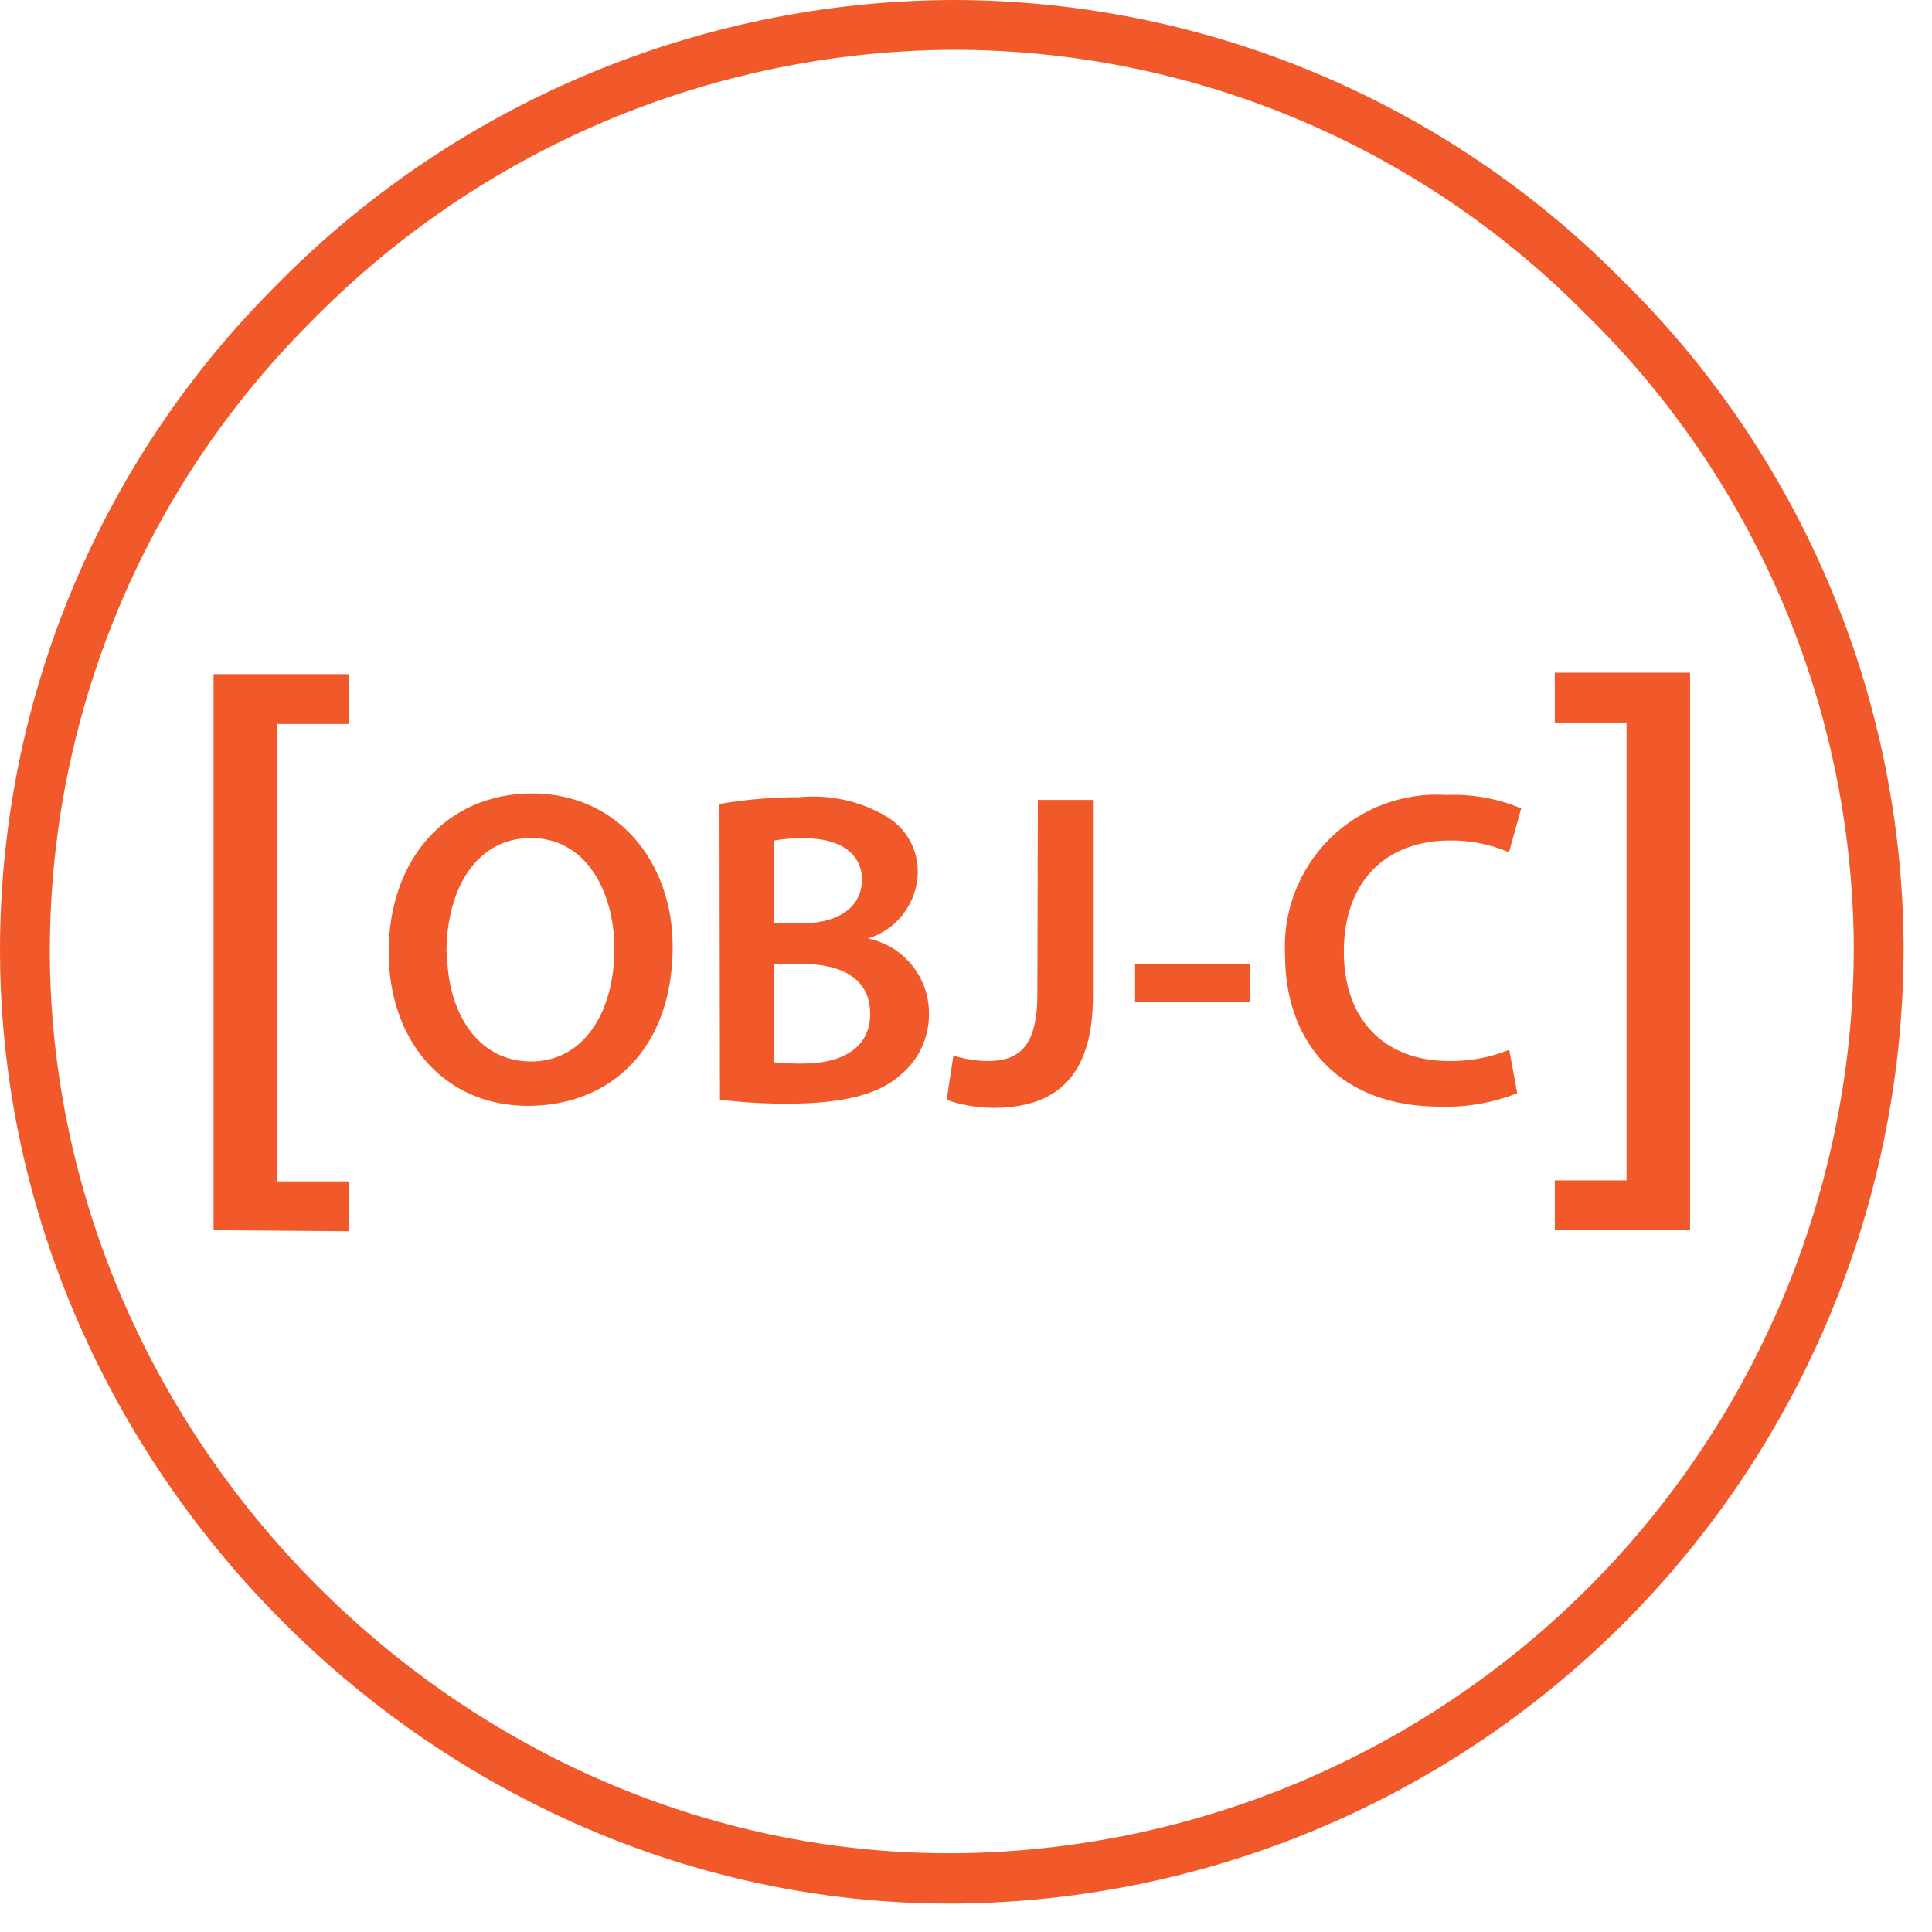
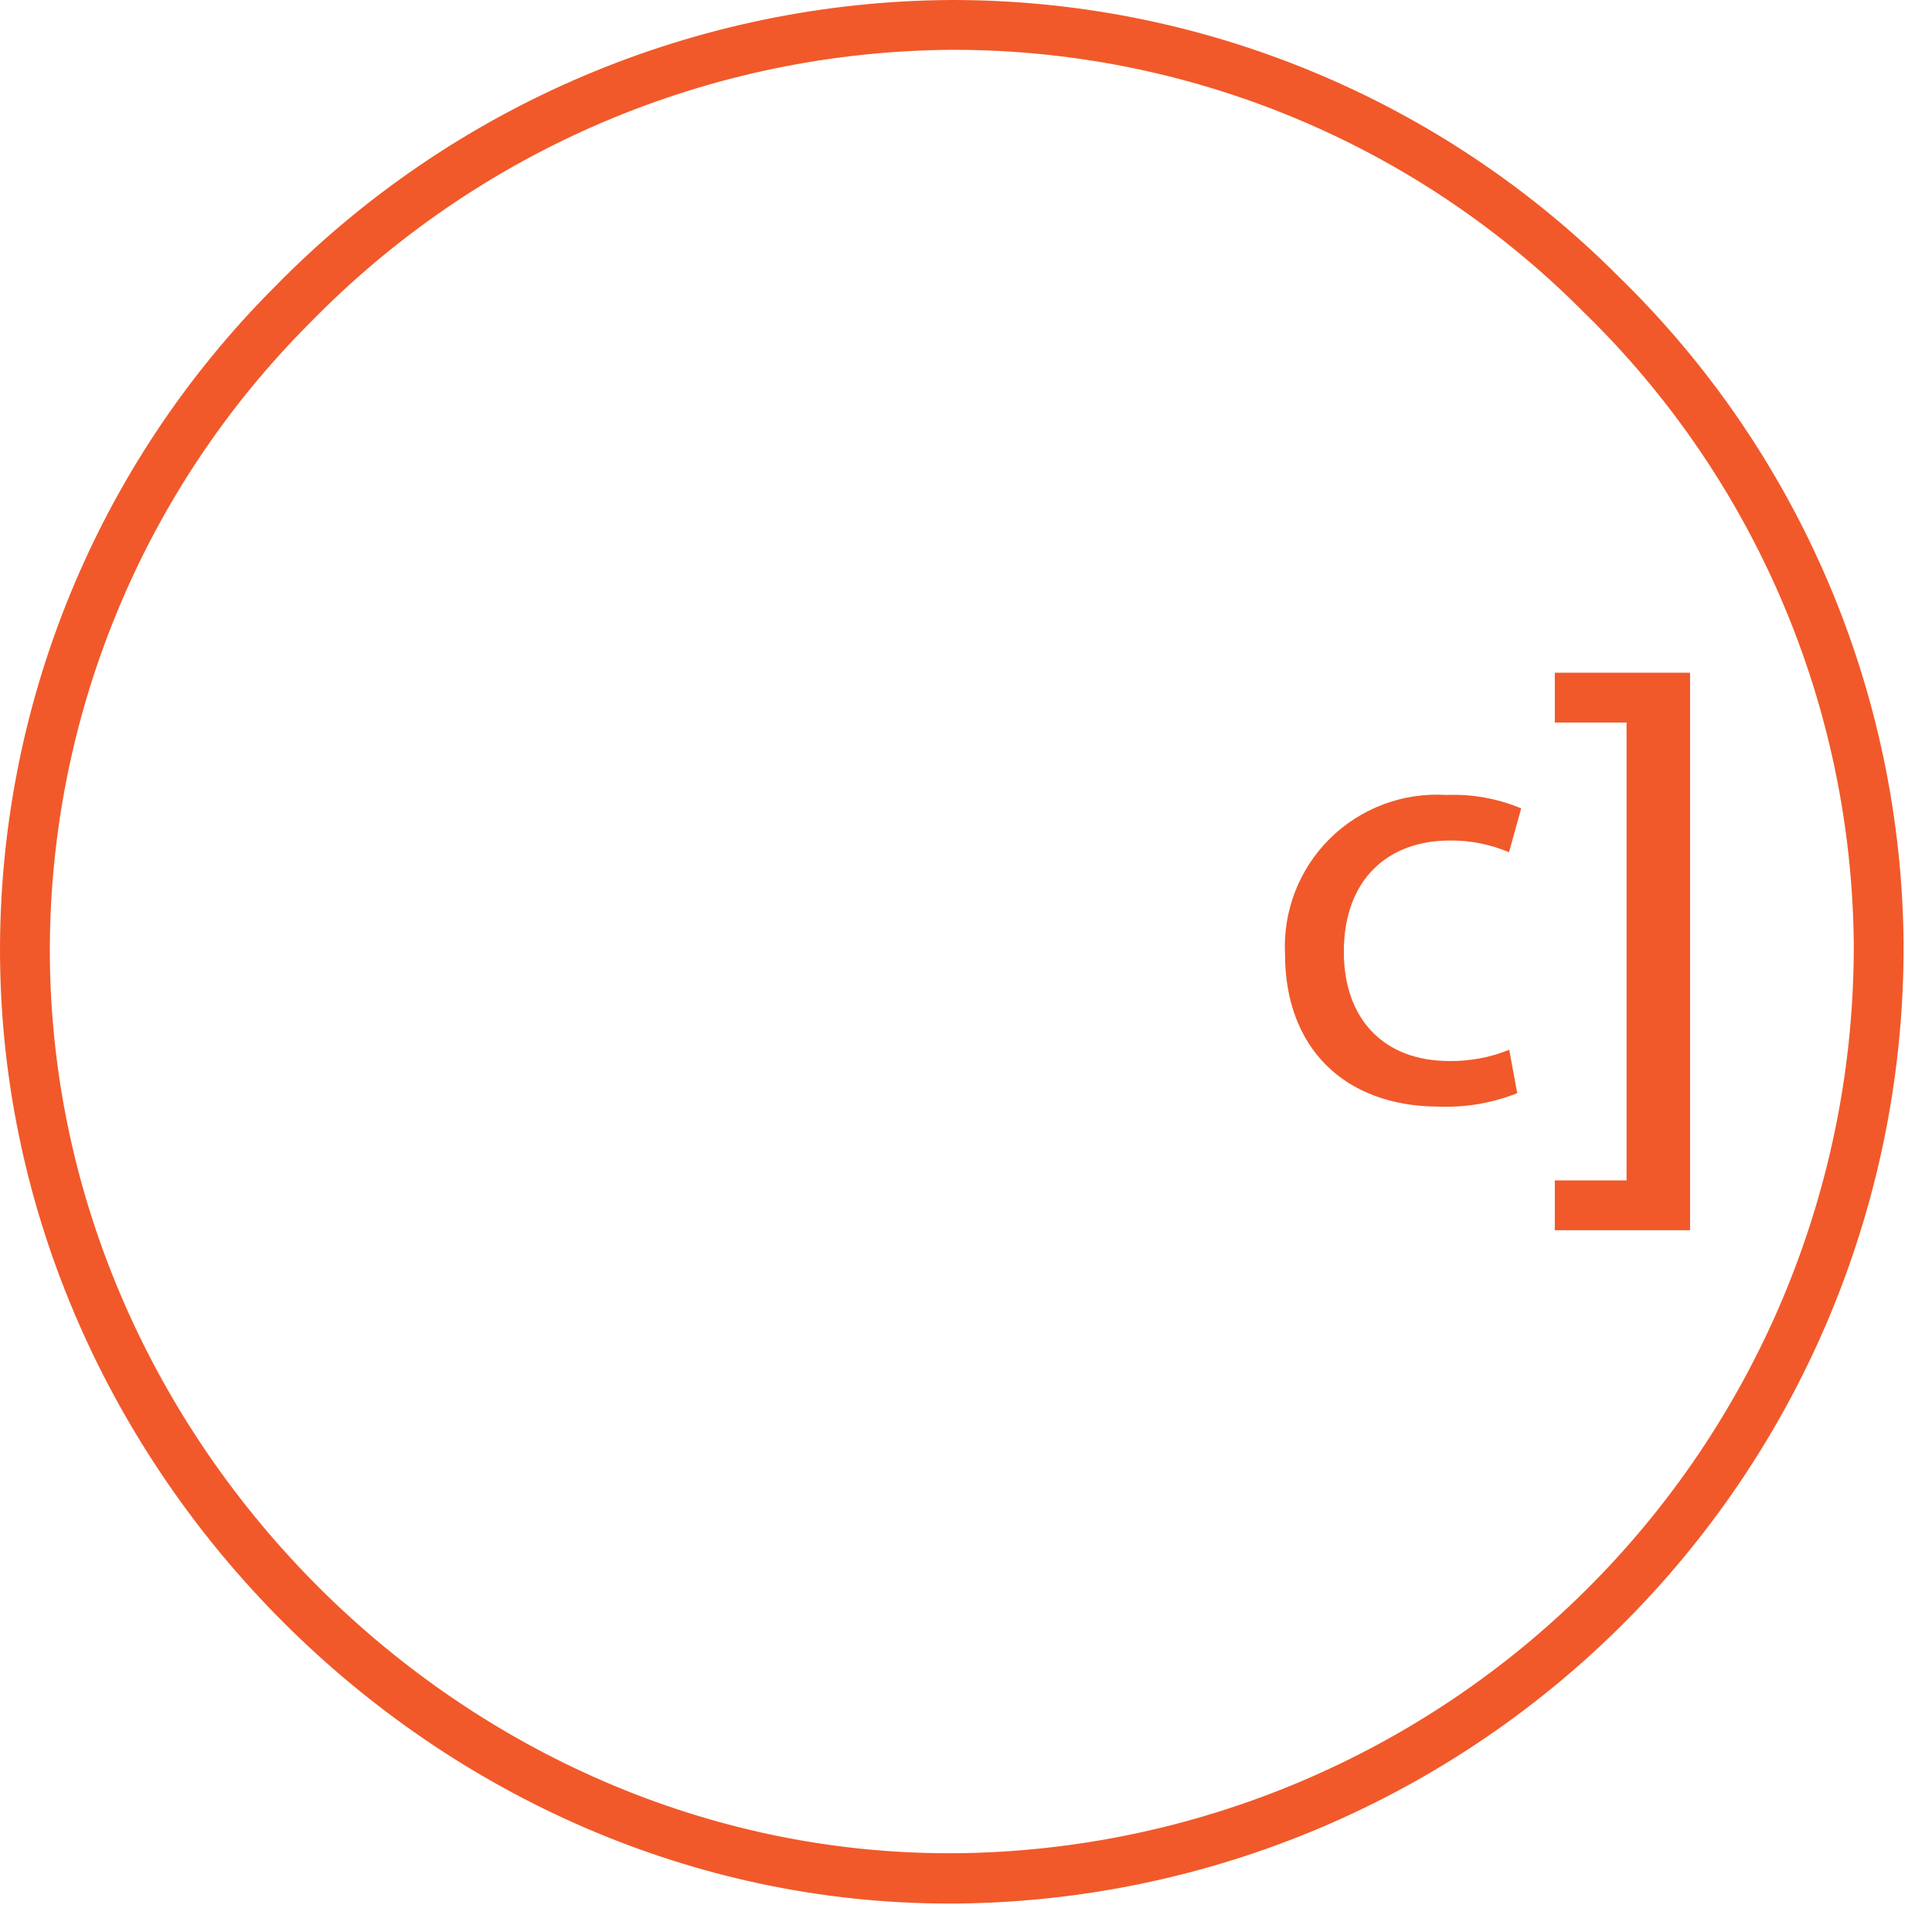
<svg xmlns="http://www.w3.org/2000/svg" width="38" height="38" viewBox="0 0 51 51" fill="none">
  <path d="M25.056 50.249C11.555 50.249 0.106 38.846 0.001 25.259C-0.023 21.982 0.604 18.732 1.846 15.699C3.088 12.666 4.919 9.909 7.235 7.589C9.565 5.202 12.346 3.302 15.417 2C18.488 0.697 21.787 0.017 25.122 9.84843e-06C28.397 -0.003 31.641 0.642 34.666 1.899C37.691 3.155 40.437 4.997 42.746 7.319C45.095 9.608 46.967 12.34 48.255 15.355C49.542 18.371 50.221 21.612 50.25 24.891C50.28 31.562 47.668 37.974 42.986 42.725C38.303 47.477 31.931 50.182 25.26 50.249H25.056ZM25.135 1.315C21.974 1.334 18.849 1.98 15.939 3.216C13.03 4.452 10.396 6.254 8.188 8.516C5.992 10.711 4.254 13.32 3.075 16.192C1.895 19.064 1.297 22.142 1.316 25.246C1.415 38.123 12.265 48.921 25.05 48.921H25.221C31.546 48.864 37.591 46.304 42.035 41.803C46.479 37.301 48.959 31.223 48.935 24.898C48.905 21.791 48.261 18.721 47.04 15.865C45.819 13.008 44.045 10.421 41.819 8.253C39.636 6.05 37.037 4.303 34.173 3.112C31.309 1.921 28.237 1.31 25.135 1.315Z" fill="#F1592A" />
-   <path d="M5.637 32.475V17.797H9.208V19.112H7.314V31.186H9.208V32.502L5.637 32.475Z" fill="#F1592A" />
-   <path d="M17.757 24.99C17.757 27.666 16.132 29.192 13.929 29.192C11.726 29.192 10.26 27.476 10.26 25.128C10.26 22.675 11.799 20.945 14.048 20.945C16.297 20.945 17.757 22.747 17.757 24.99ZM11.799 25.108C11.799 26.732 12.614 28.021 14.015 28.021C15.416 28.021 16.218 26.706 16.218 25.049C16.218 23.543 15.475 22.122 14.015 22.122C12.555 22.122 11.786 23.497 11.786 25.141L11.799 25.108Z" fill="#F1592A" />
-   <path d="M18.992 21.223C19.692 21.102 20.4 21.043 21.11 21.045C21.907 20.967 22.708 21.145 23.398 21.552C23.657 21.704 23.87 21.923 24.016 22.185C24.162 22.448 24.234 22.744 24.227 23.044C24.218 23.434 24.085 23.811 23.849 24.122C23.613 24.433 23.285 24.661 22.912 24.774C23.367 24.867 23.776 25.113 24.069 25.473C24.363 25.833 24.523 26.283 24.523 26.747C24.528 27.061 24.461 27.373 24.328 27.658C24.195 27.943 23.998 28.193 23.753 28.391C23.188 28.891 22.247 29.134 20.794 29.134C20.196 29.137 19.599 29.102 19.005 29.029L18.992 21.223ZM20.439 24.373H21.182C22.188 24.373 22.754 23.899 22.754 23.222C22.754 22.545 22.188 22.13 21.261 22.13C20.983 22.121 20.706 22.141 20.432 22.189L20.439 24.373ZM20.439 28.042C20.695 28.069 20.951 28.08 21.208 28.075C22.142 28.075 22.971 27.72 22.971 26.76C22.971 25.8 22.169 25.445 21.162 25.445H20.439V28.042Z" fill="#F1592A" />
-   <path d="M27.397 21.117H28.851V26.306C28.851 28.509 27.785 29.245 26.22 29.245C25.801 29.242 25.386 29.171 24.99 29.035L25.168 27.864C25.46 27.956 25.763 28.004 26.069 28.009C26.897 28.009 27.384 27.628 27.384 26.247L27.397 21.117Z" fill="#F1592A" />
-   <path d="M32.988 25.438V26.444H29.963V25.438H32.988Z" fill="#F1592A" />
-   <path d="M40.051 28.857C39.397 29.117 38.696 29.238 37.992 29.212C35.461 29.212 33.922 27.627 33.922 25.2C33.892 24.635 33.982 24.069 34.186 23.541C34.39 23.013 34.704 22.534 35.106 22.136C35.509 21.738 35.991 21.43 36.522 21.231C37.052 21.033 37.618 20.949 38.183 20.985C38.859 20.957 39.532 21.078 40.156 21.34L39.834 22.497C39.339 22.287 38.806 22.181 38.269 22.188C36.644 22.188 35.474 23.207 35.474 25.128C35.474 26.877 36.506 28.008 38.255 28.008C38.798 28.016 39.337 27.915 39.84 27.712L40.051 28.857Z" fill="#F1592A" />
+   <path d="M40.051 28.857C39.397 29.117 38.696 29.238 37.992 29.212C35.461 29.212 33.922 27.627 33.922 25.2C33.892 24.635 33.982 24.069 34.186 23.541C34.39 23.013 34.704 22.534 35.106 22.136C35.509 21.738 35.991 21.43 36.522 21.231C37.052 21.033 37.618 20.949 38.183 20.985C38.859 20.957 39.532 21.078 40.156 21.34L39.834 22.497C39.339 22.287 38.806 22.181 38.269 22.188C36.644 22.188 35.474 23.207 35.474 25.128C35.474 26.877 36.506 28.008 38.255 28.008C38.798 28.016 39.337 27.915 39.84 27.712Z" fill="#F1592A" />
  <path d="M44.614 17.758V32.475H41.043V31.16H42.937V19.073H41.043V17.758H44.614Z" fill="#F1592A" />
</svg>